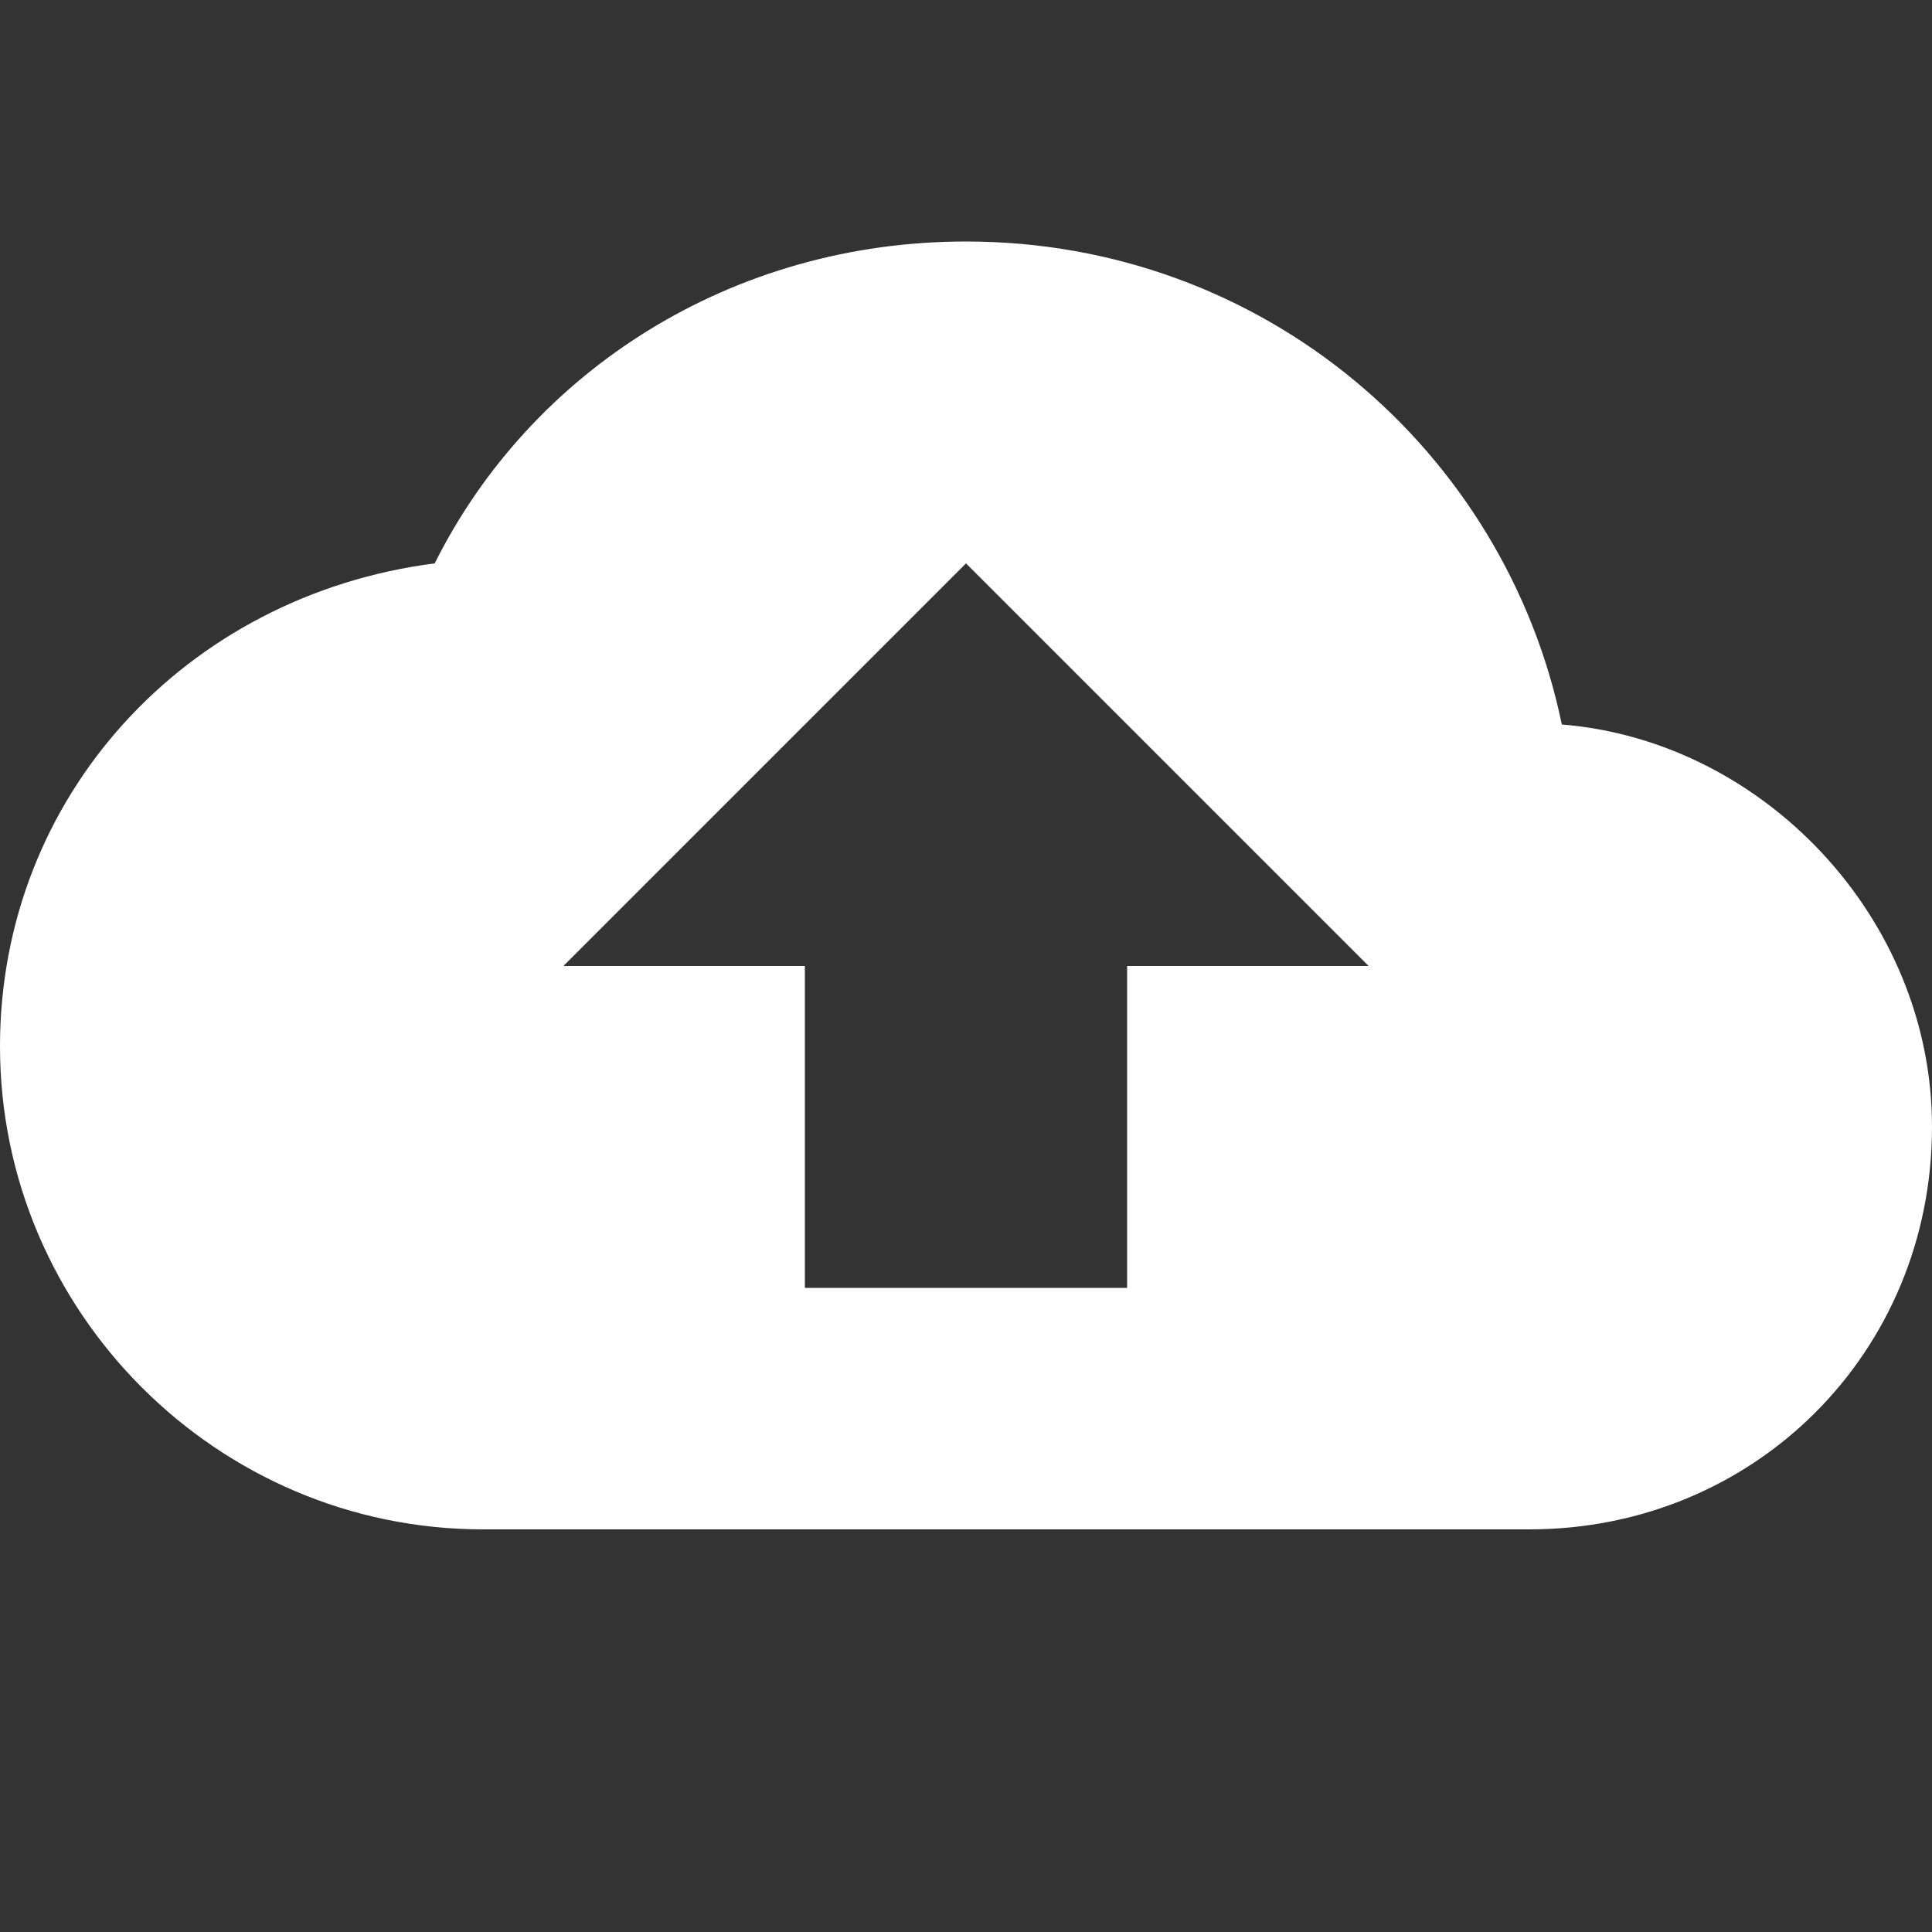
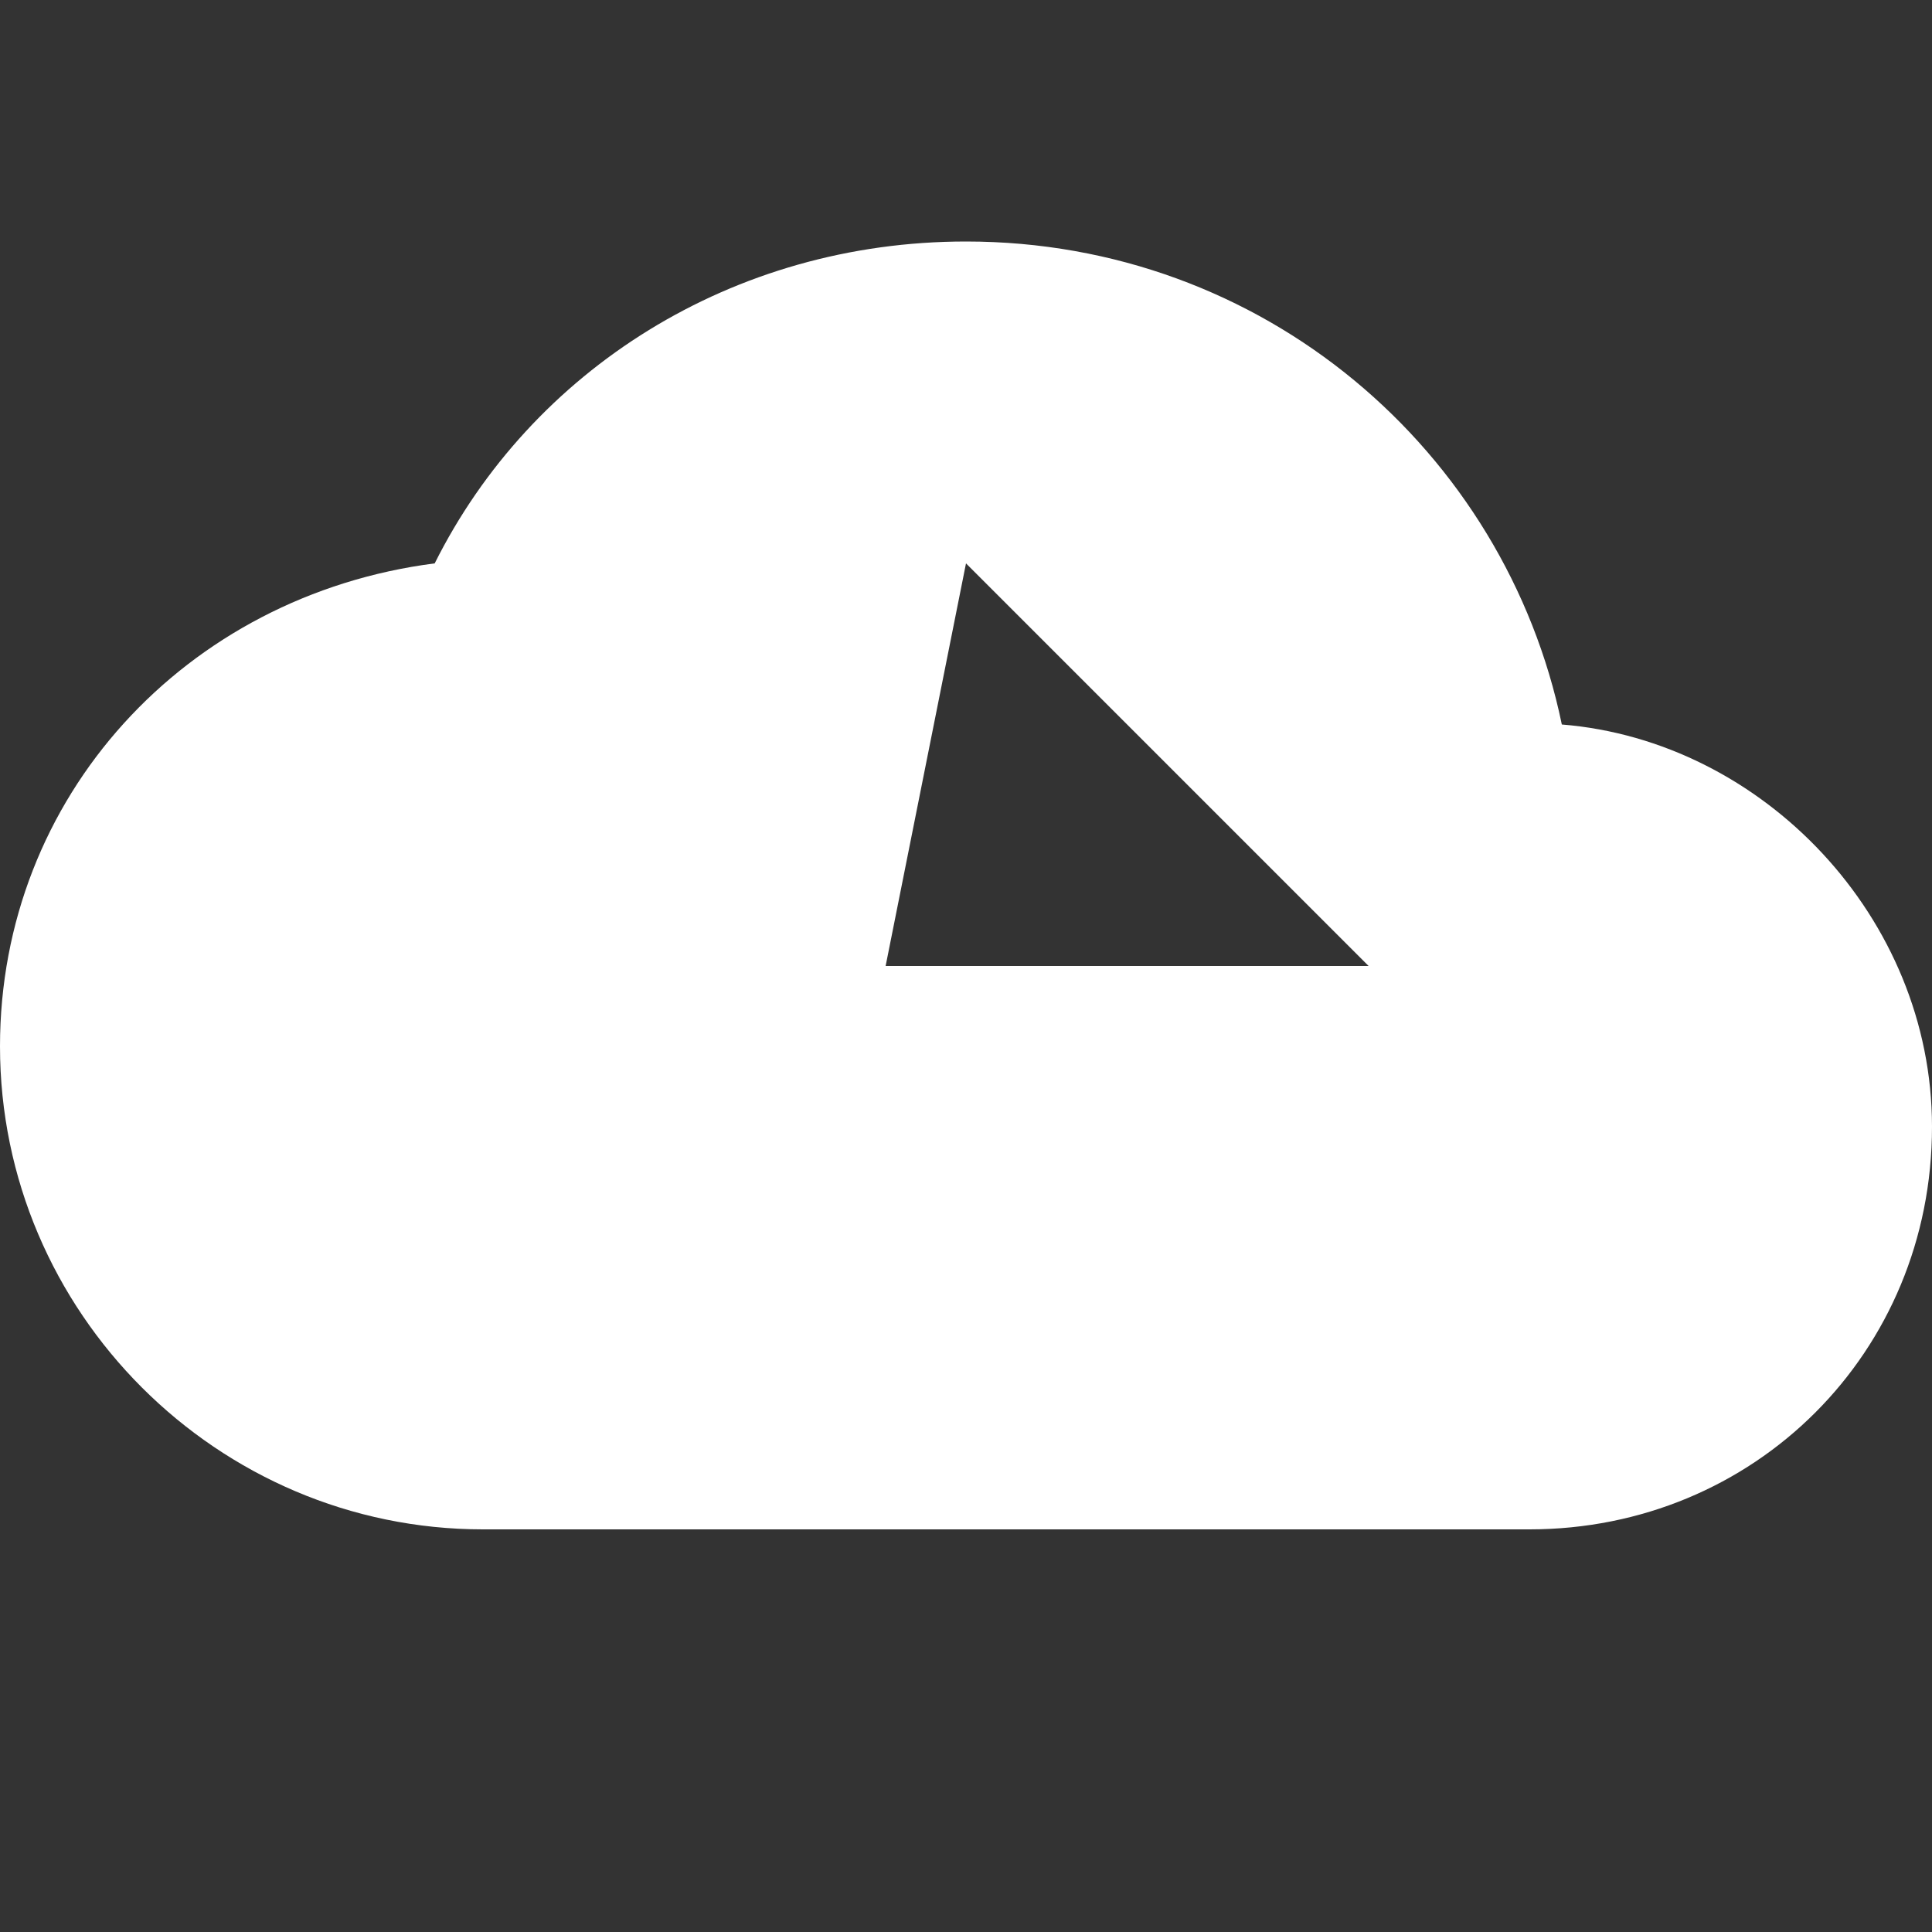
<svg xmlns="http://www.w3.org/2000/svg" version="1.1" id="Capa_1" x="0px" y="0px" viewBox="-223 25 512 512" style="enable-background:new -223 25 512 512;" xml:space="preserve">
  <rect x="-223" y="25" width="512" height="512" fill="#333333" stroke="none" />
  <style type="text/css">
	.st0{fill:#FFFFFF;}
</style>
  <g>
    <g id="cloud-upload">
-       <path class="st0" d="M190.9,217C175.9,144.5,111.9,89,33,89c-61.9,0-115.2,34.1-140.8,85.3c-66.1,8.5-115.2,61.9-115.2,128    c0,70.4,57.6,128,128,128h277.3c59.7,0,106.7-46.9,106.7-106.7C289,268.2,244.2,221.3,190.9,217z M75.7,281v85.3H-9.7V281h-64    L33,174.3L139.7,281H75.7z" />
+       <path class="st0" d="M190.9,217C175.9,144.5,111.9,89,33,89c-61.9,0-115.2,34.1-140.8,85.3c-66.1,8.5-115.2,61.9-115.2,128    c0,70.4,57.6,128,128,128h277.3c59.7,0,106.7-46.9,106.7-106.7C289,268.2,244.2,221.3,190.9,217z M75.7,281v85.3V281h-64    L33,174.3L139.7,281H75.7z" />
    </g>
  </g>
</svg>